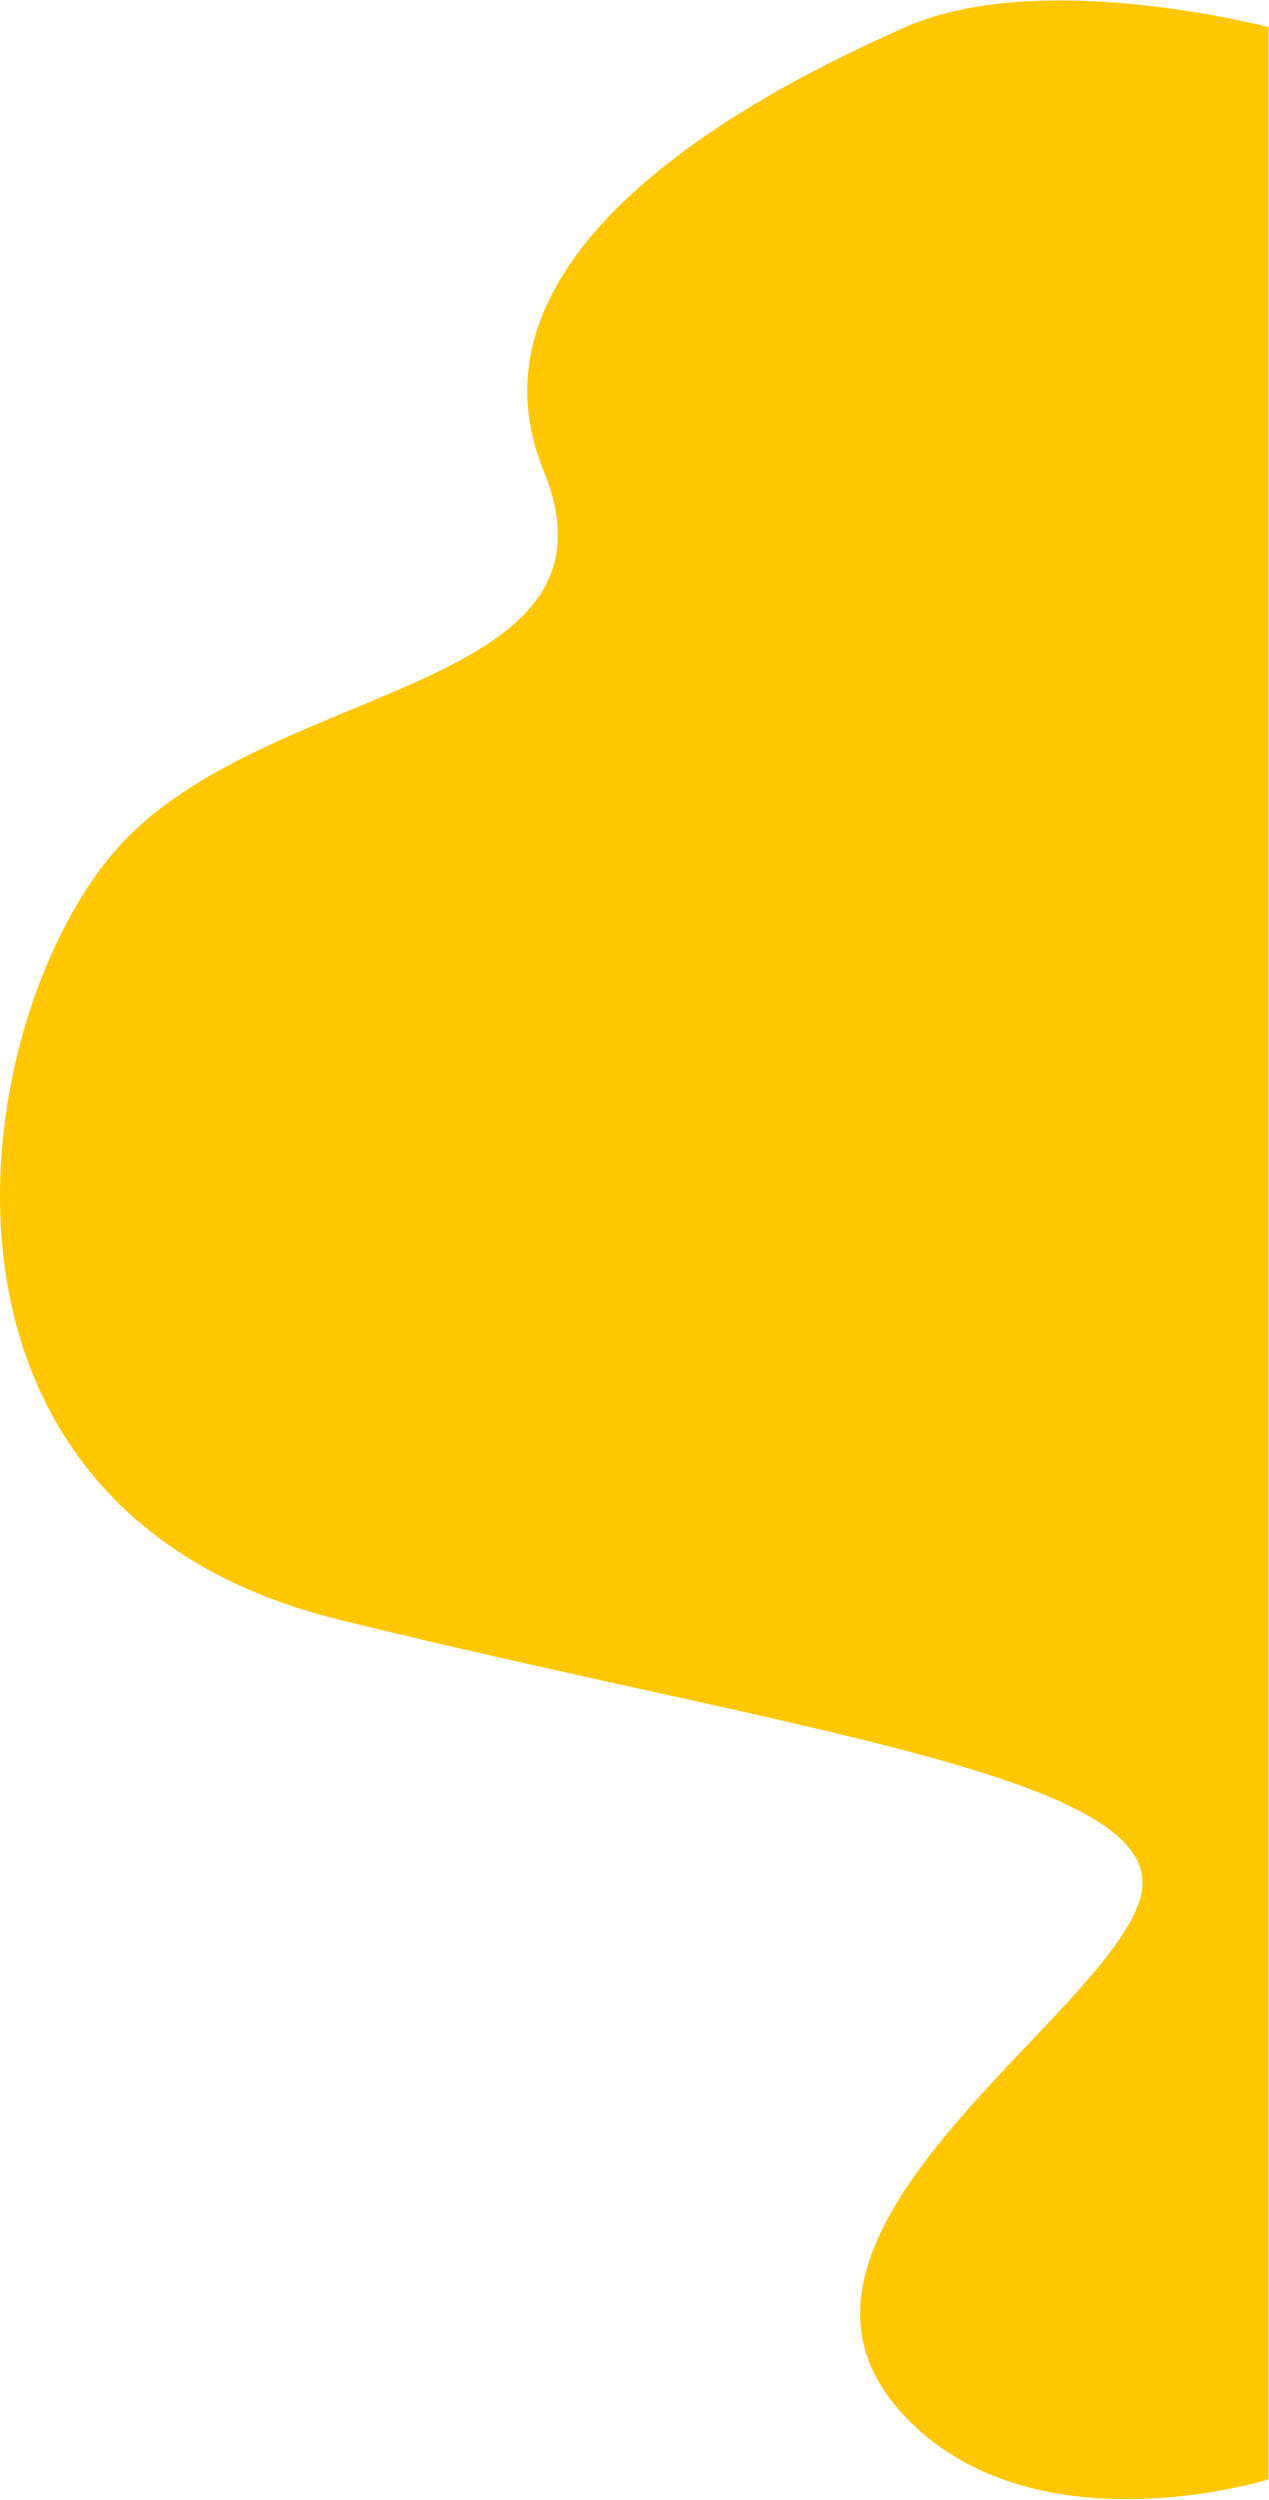
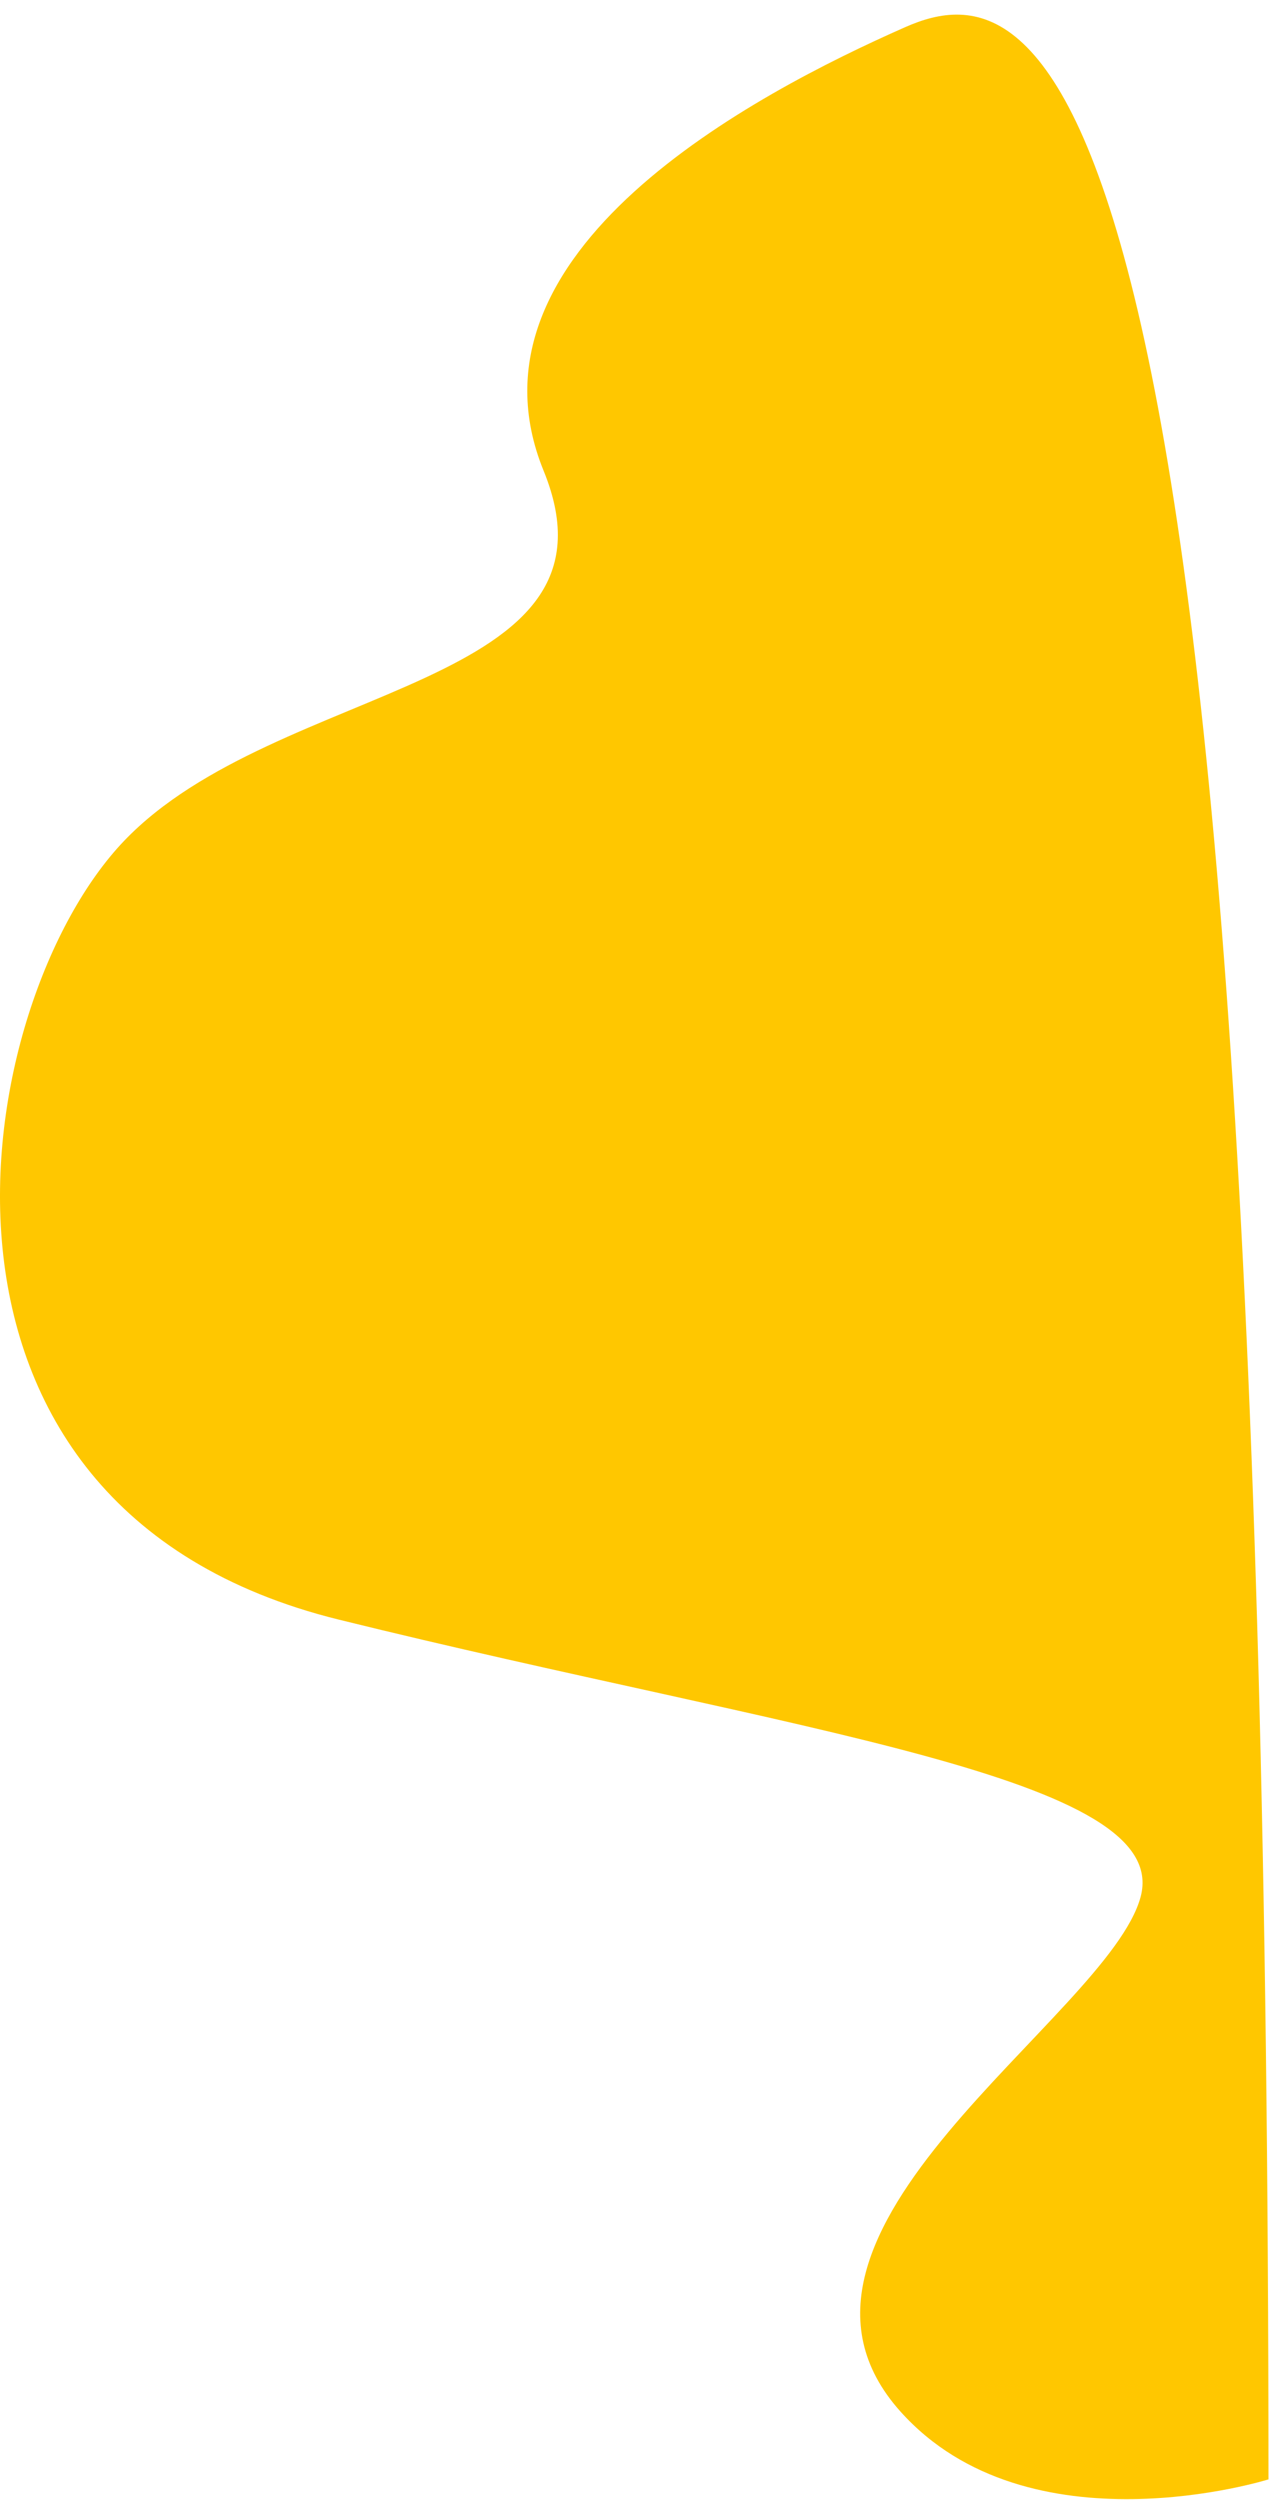
<svg xmlns="http://www.w3.org/2000/svg" width="1149" height="2262" viewBox="0 0 1149 2262" fill="none">
-   <path d="M492.224 426.019C573.224 624.519 251.227 615.519 112.227 761.019C-26.773 906.519 -106.774 1363.52 306.727 1465.52C720.227 1567.52 1062.23 1607.52 1032.73 1716.52C1003.23 1825.52 670.226 2020.02 815.226 2182.02C931.226 2311.62 1148.5 2243.5 1148.5 2243.5V24.519C1148.5 24.519 942.726 -29.73 819.726 24.519C682.726 84.942 411.224 227.519 492.224 426.019Z" fill="#FFC700" />
+   <path d="M492.224 426.019C573.224 624.519 251.227 615.519 112.227 761.019C-26.773 906.519 -106.774 1363.52 306.727 1465.52C720.227 1567.52 1062.23 1607.52 1032.73 1716.52C1003.23 1825.52 670.226 2020.02 815.226 2182.02C931.226 2311.62 1148.5 2243.5 1148.5 2243.5C1148.5 24.519 942.726 -29.73 819.726 24.519C682.726 84.942 411.224 227.519 492.224 426.019Z" fill="#FFC700" />
</svg>